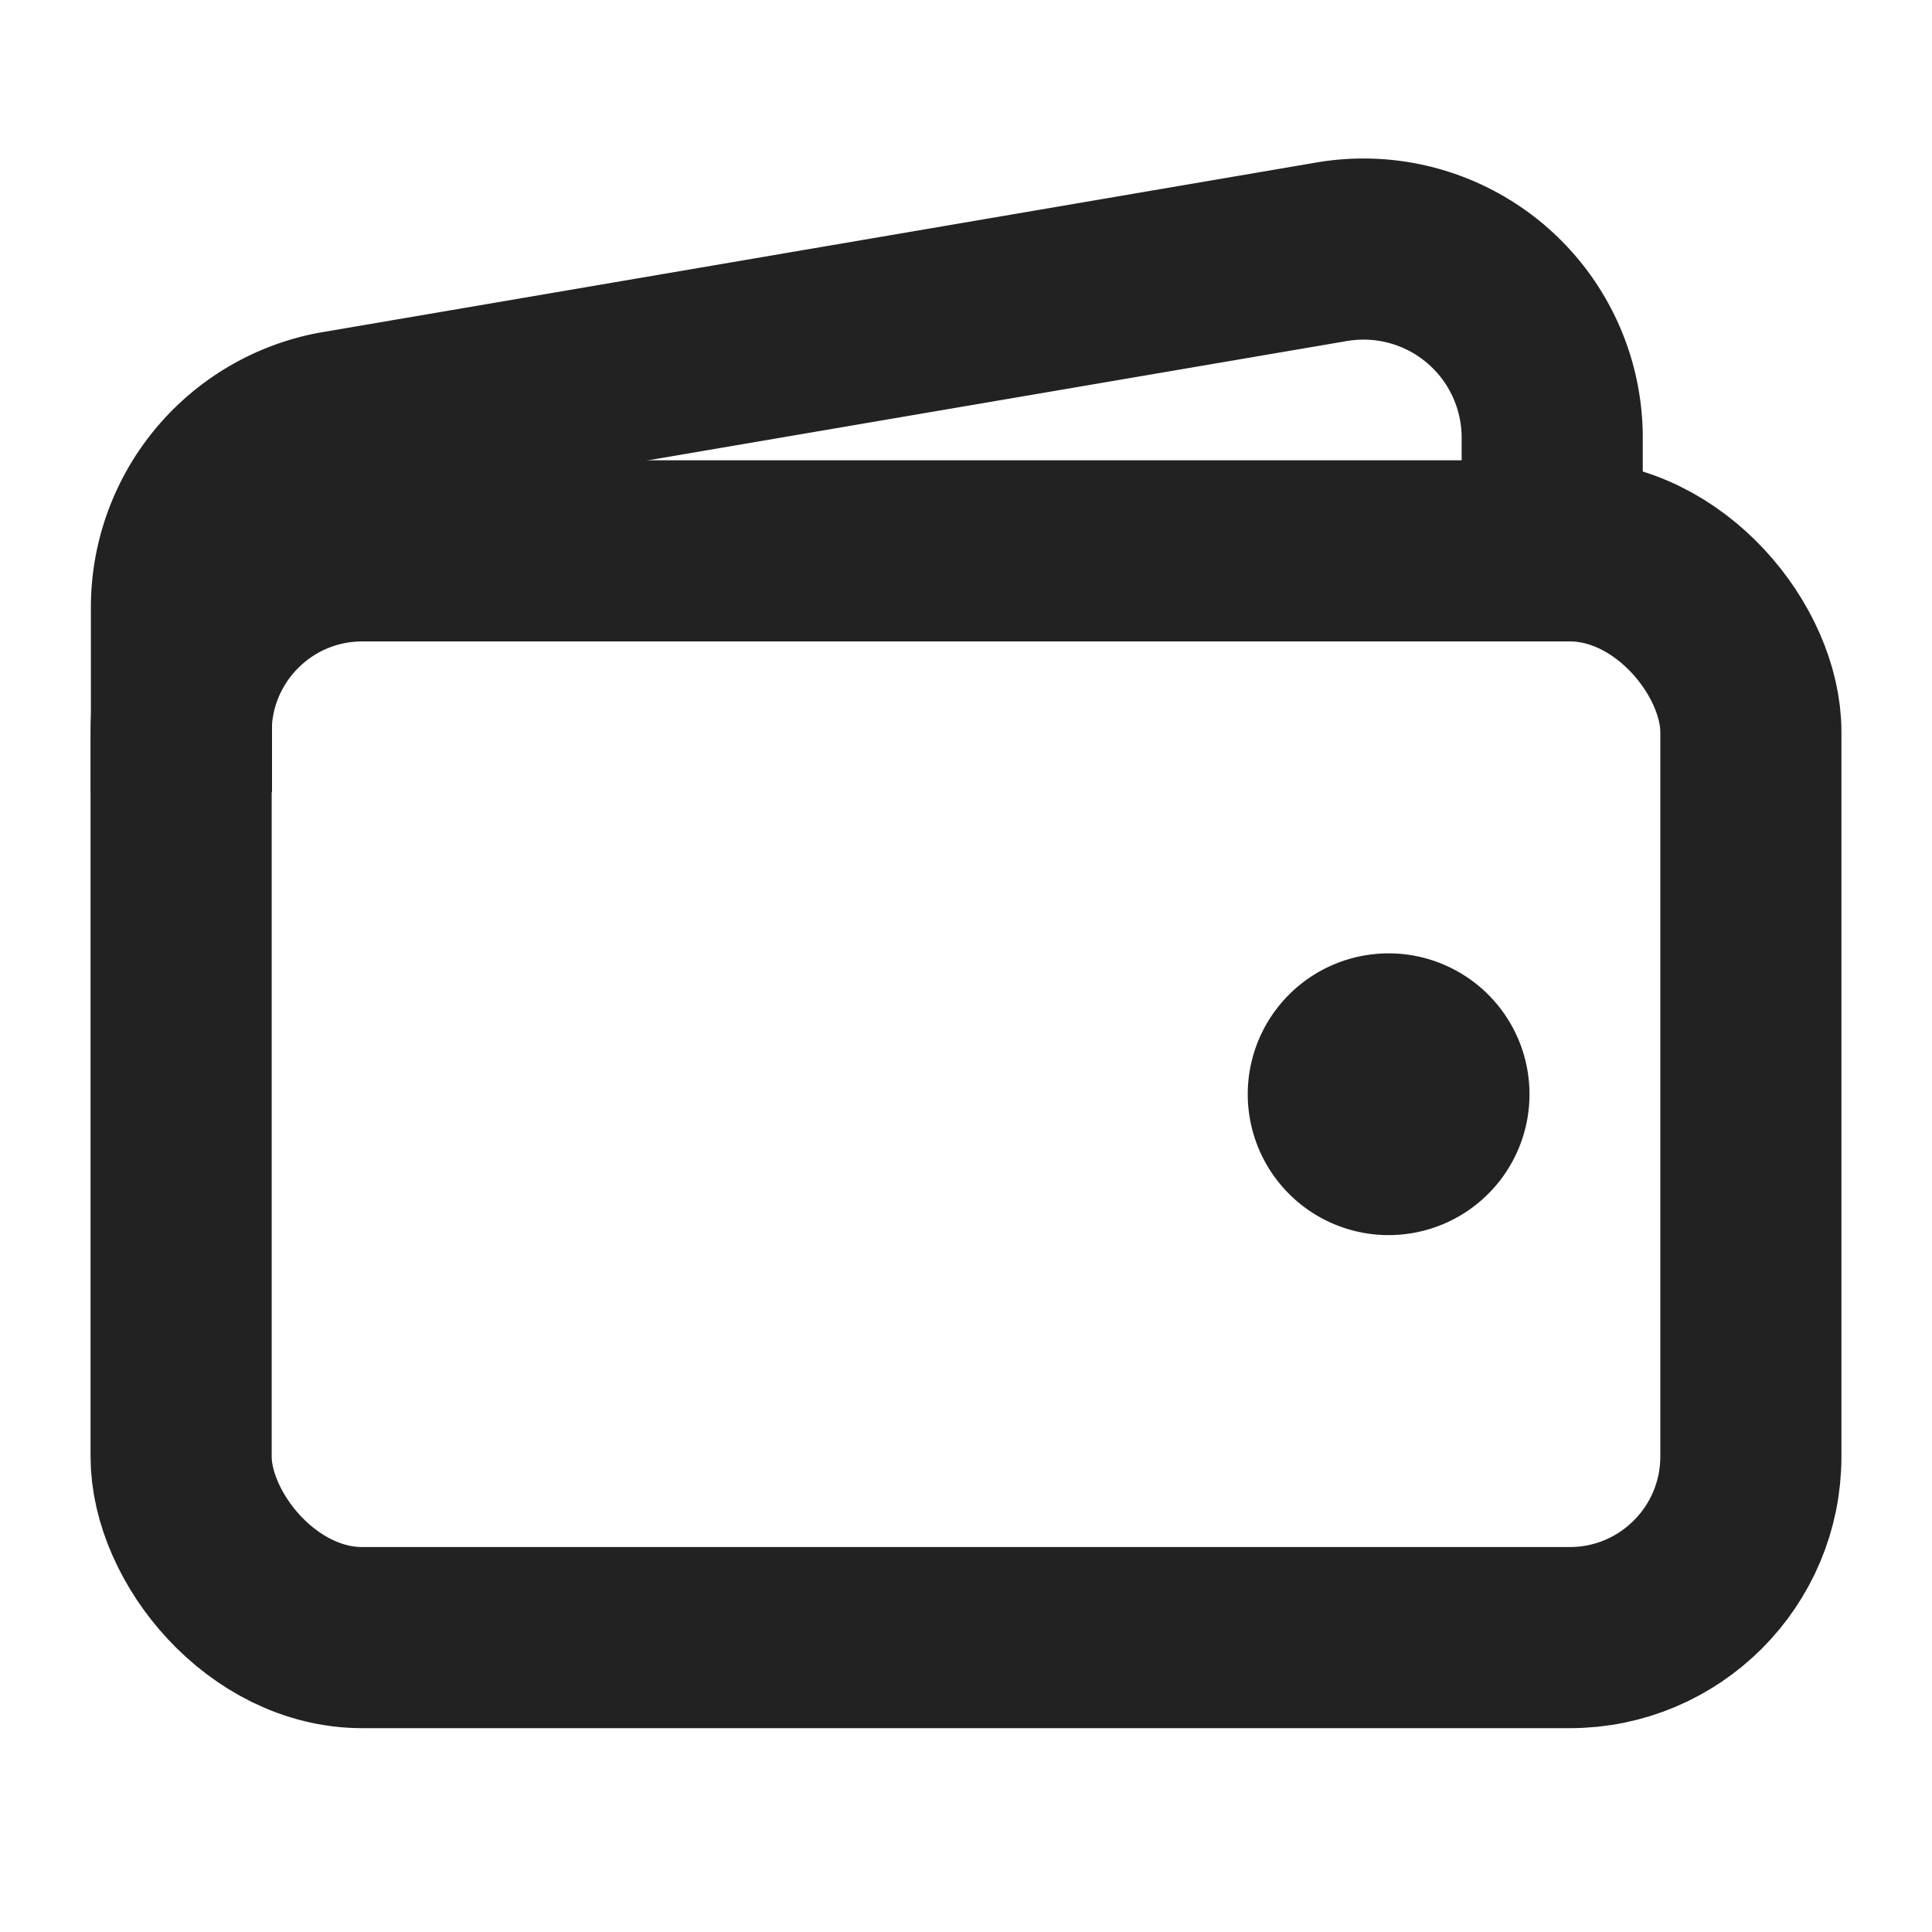
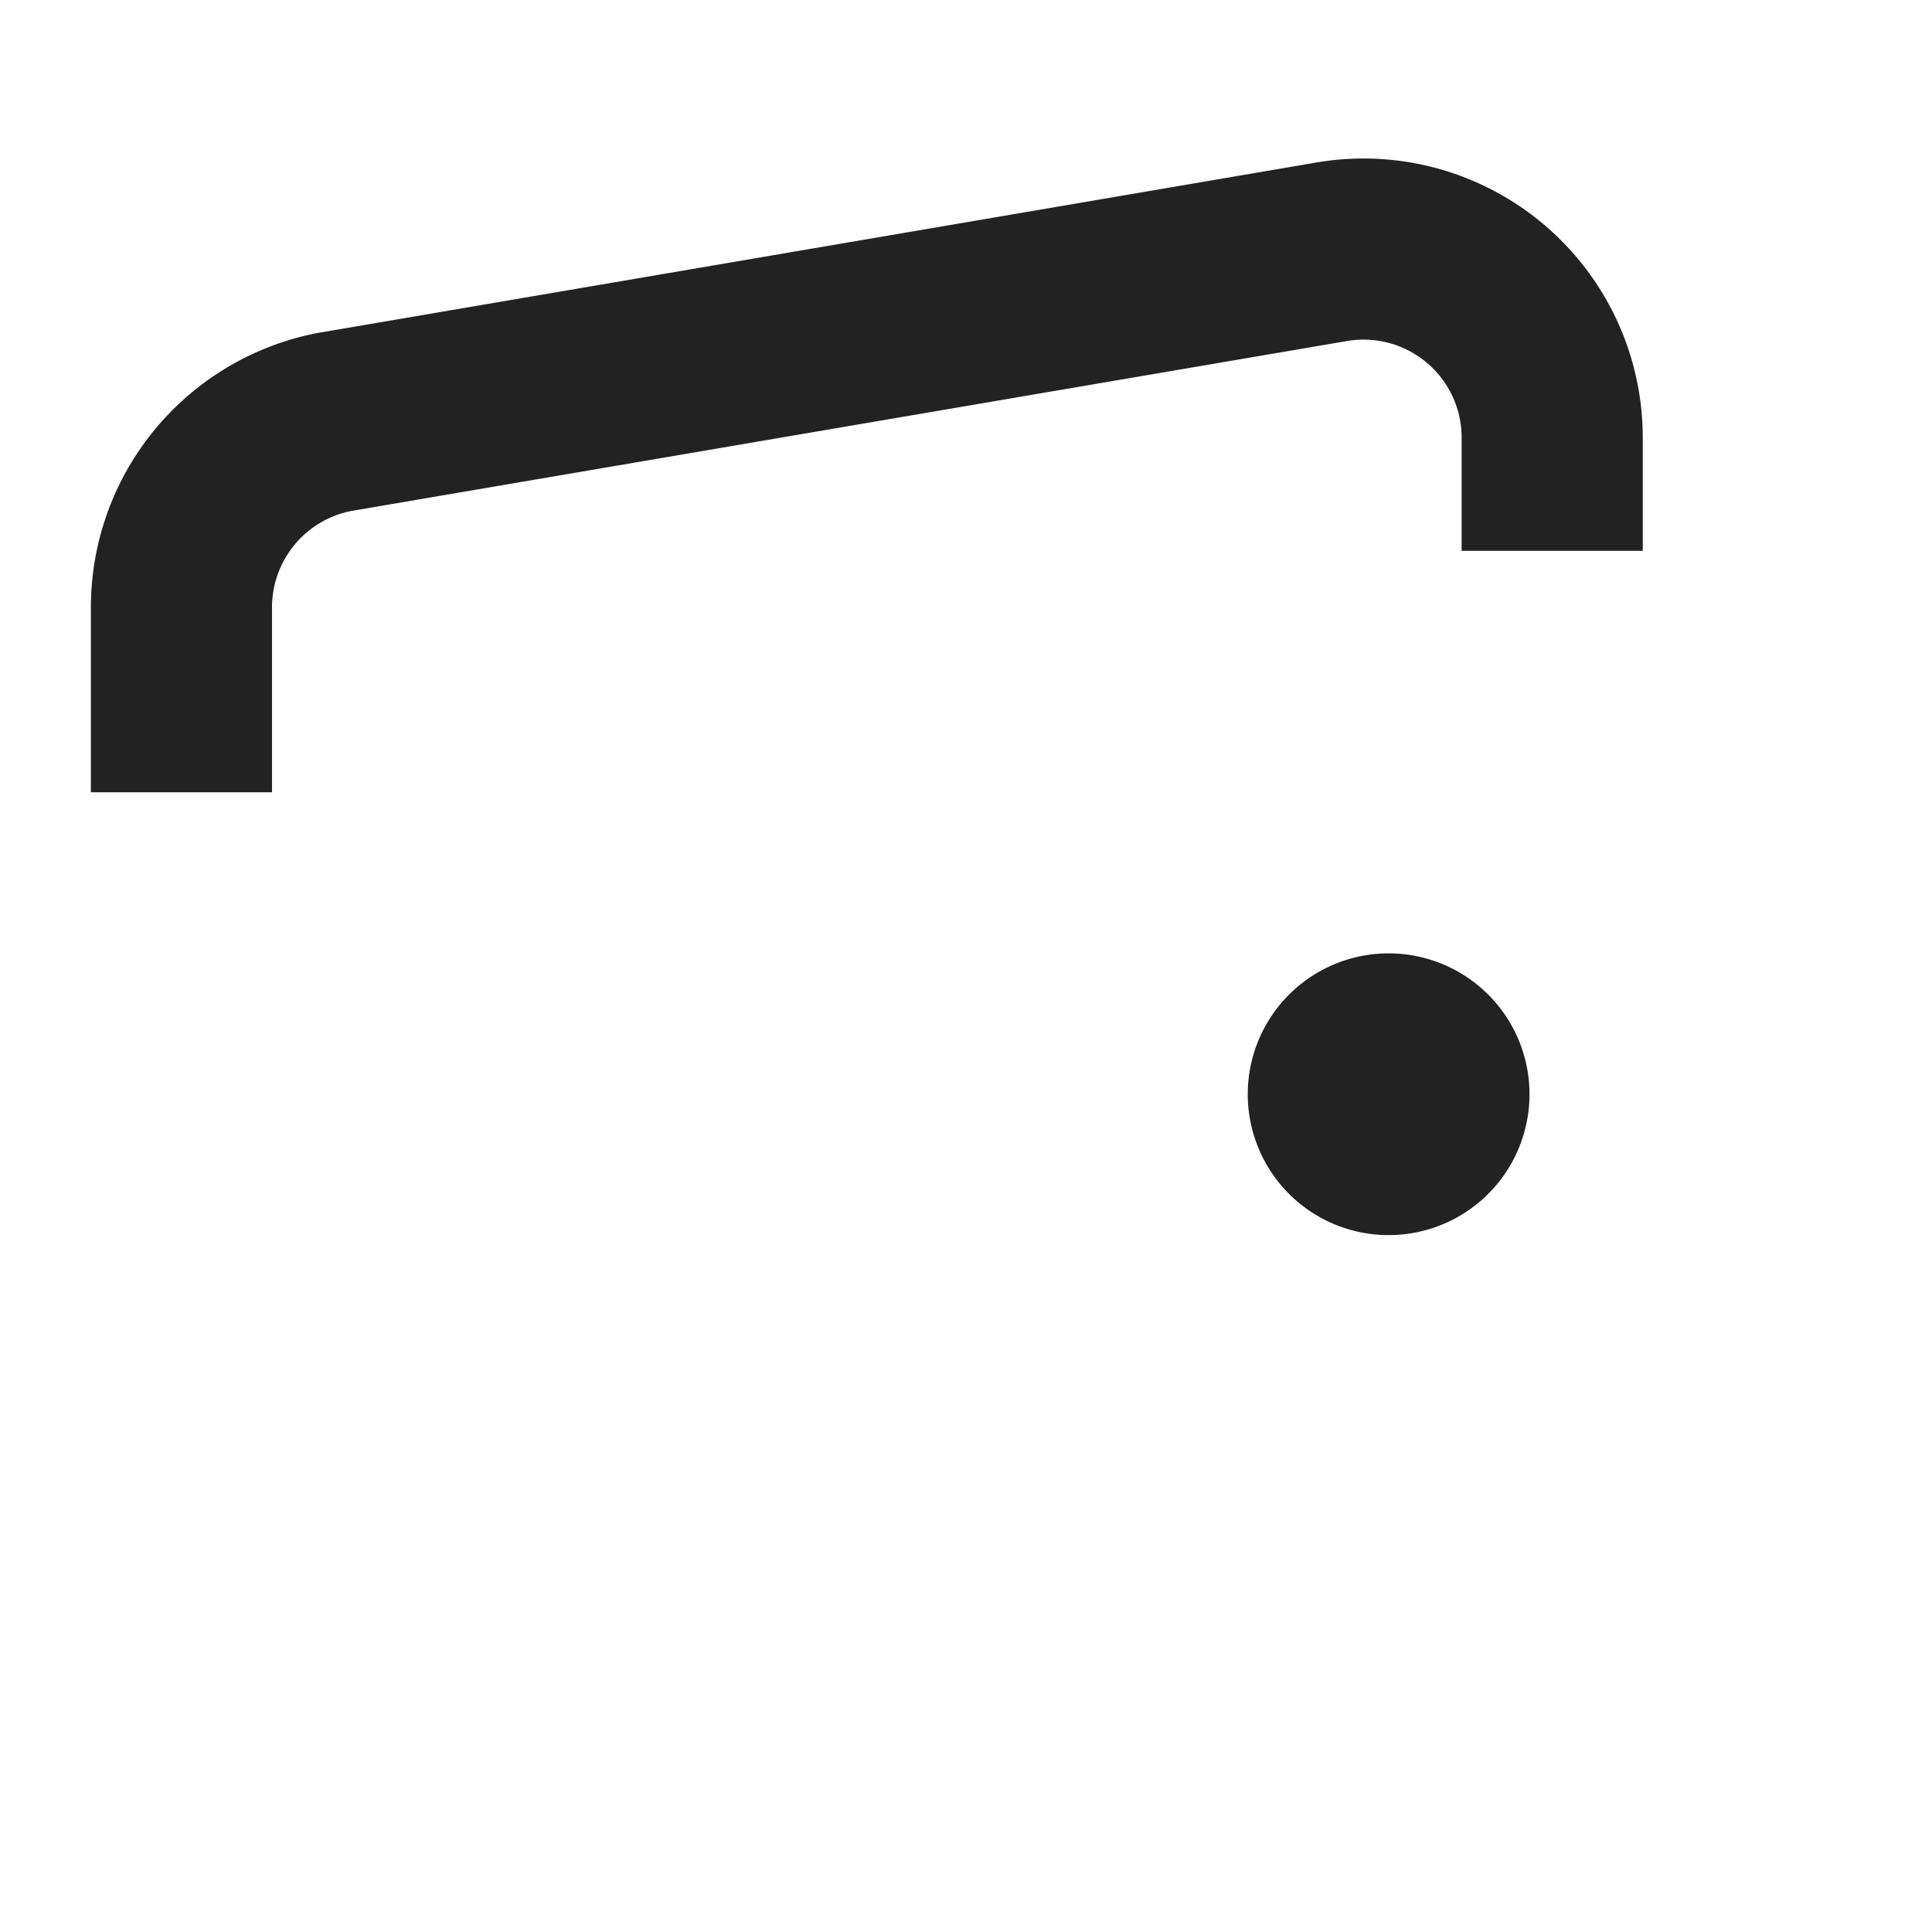
<svg xmlns="http://www.w3.org/2000/svg" id="icon_wallet" width="24" height="24" viewBox="0 0 24 24">
-   <rect id="사각형_148823" data-name="사각형 148823" width="24" height="24" fill="#fff" />
-   <rect id="사각형_148824" data-name="사각형 148824" width="19.5" height="13.5" rx="2.25" transform="translate(2.25 6.843)" fill="none" stroke="#222" stroke-linejoin="round" stroke-width="2.25" />
  <path id="패스_83834" data-name="패스 83834" d="M19.282,6.843V5.437a2.343,2.343,0,0,0-2.344-2.343,2.4,2.4,0,0,0-.439.041L4.154,5.242a2.346,2.346,0,0,0-1.9,2.3v2.3" fill="none" stroke="#222" stroke-linejoin="round" stroke-width="2.25" />
  <path id="패스_83835" data-name="패스 83835" d="M17.25,15.093a1.5,1.5,0,1,1,1.5-1.5,1.5,1.5,0,0,1-1.5,1.5" fill="#222" stroke="#222" stroke-width="0.5" />
</svg>